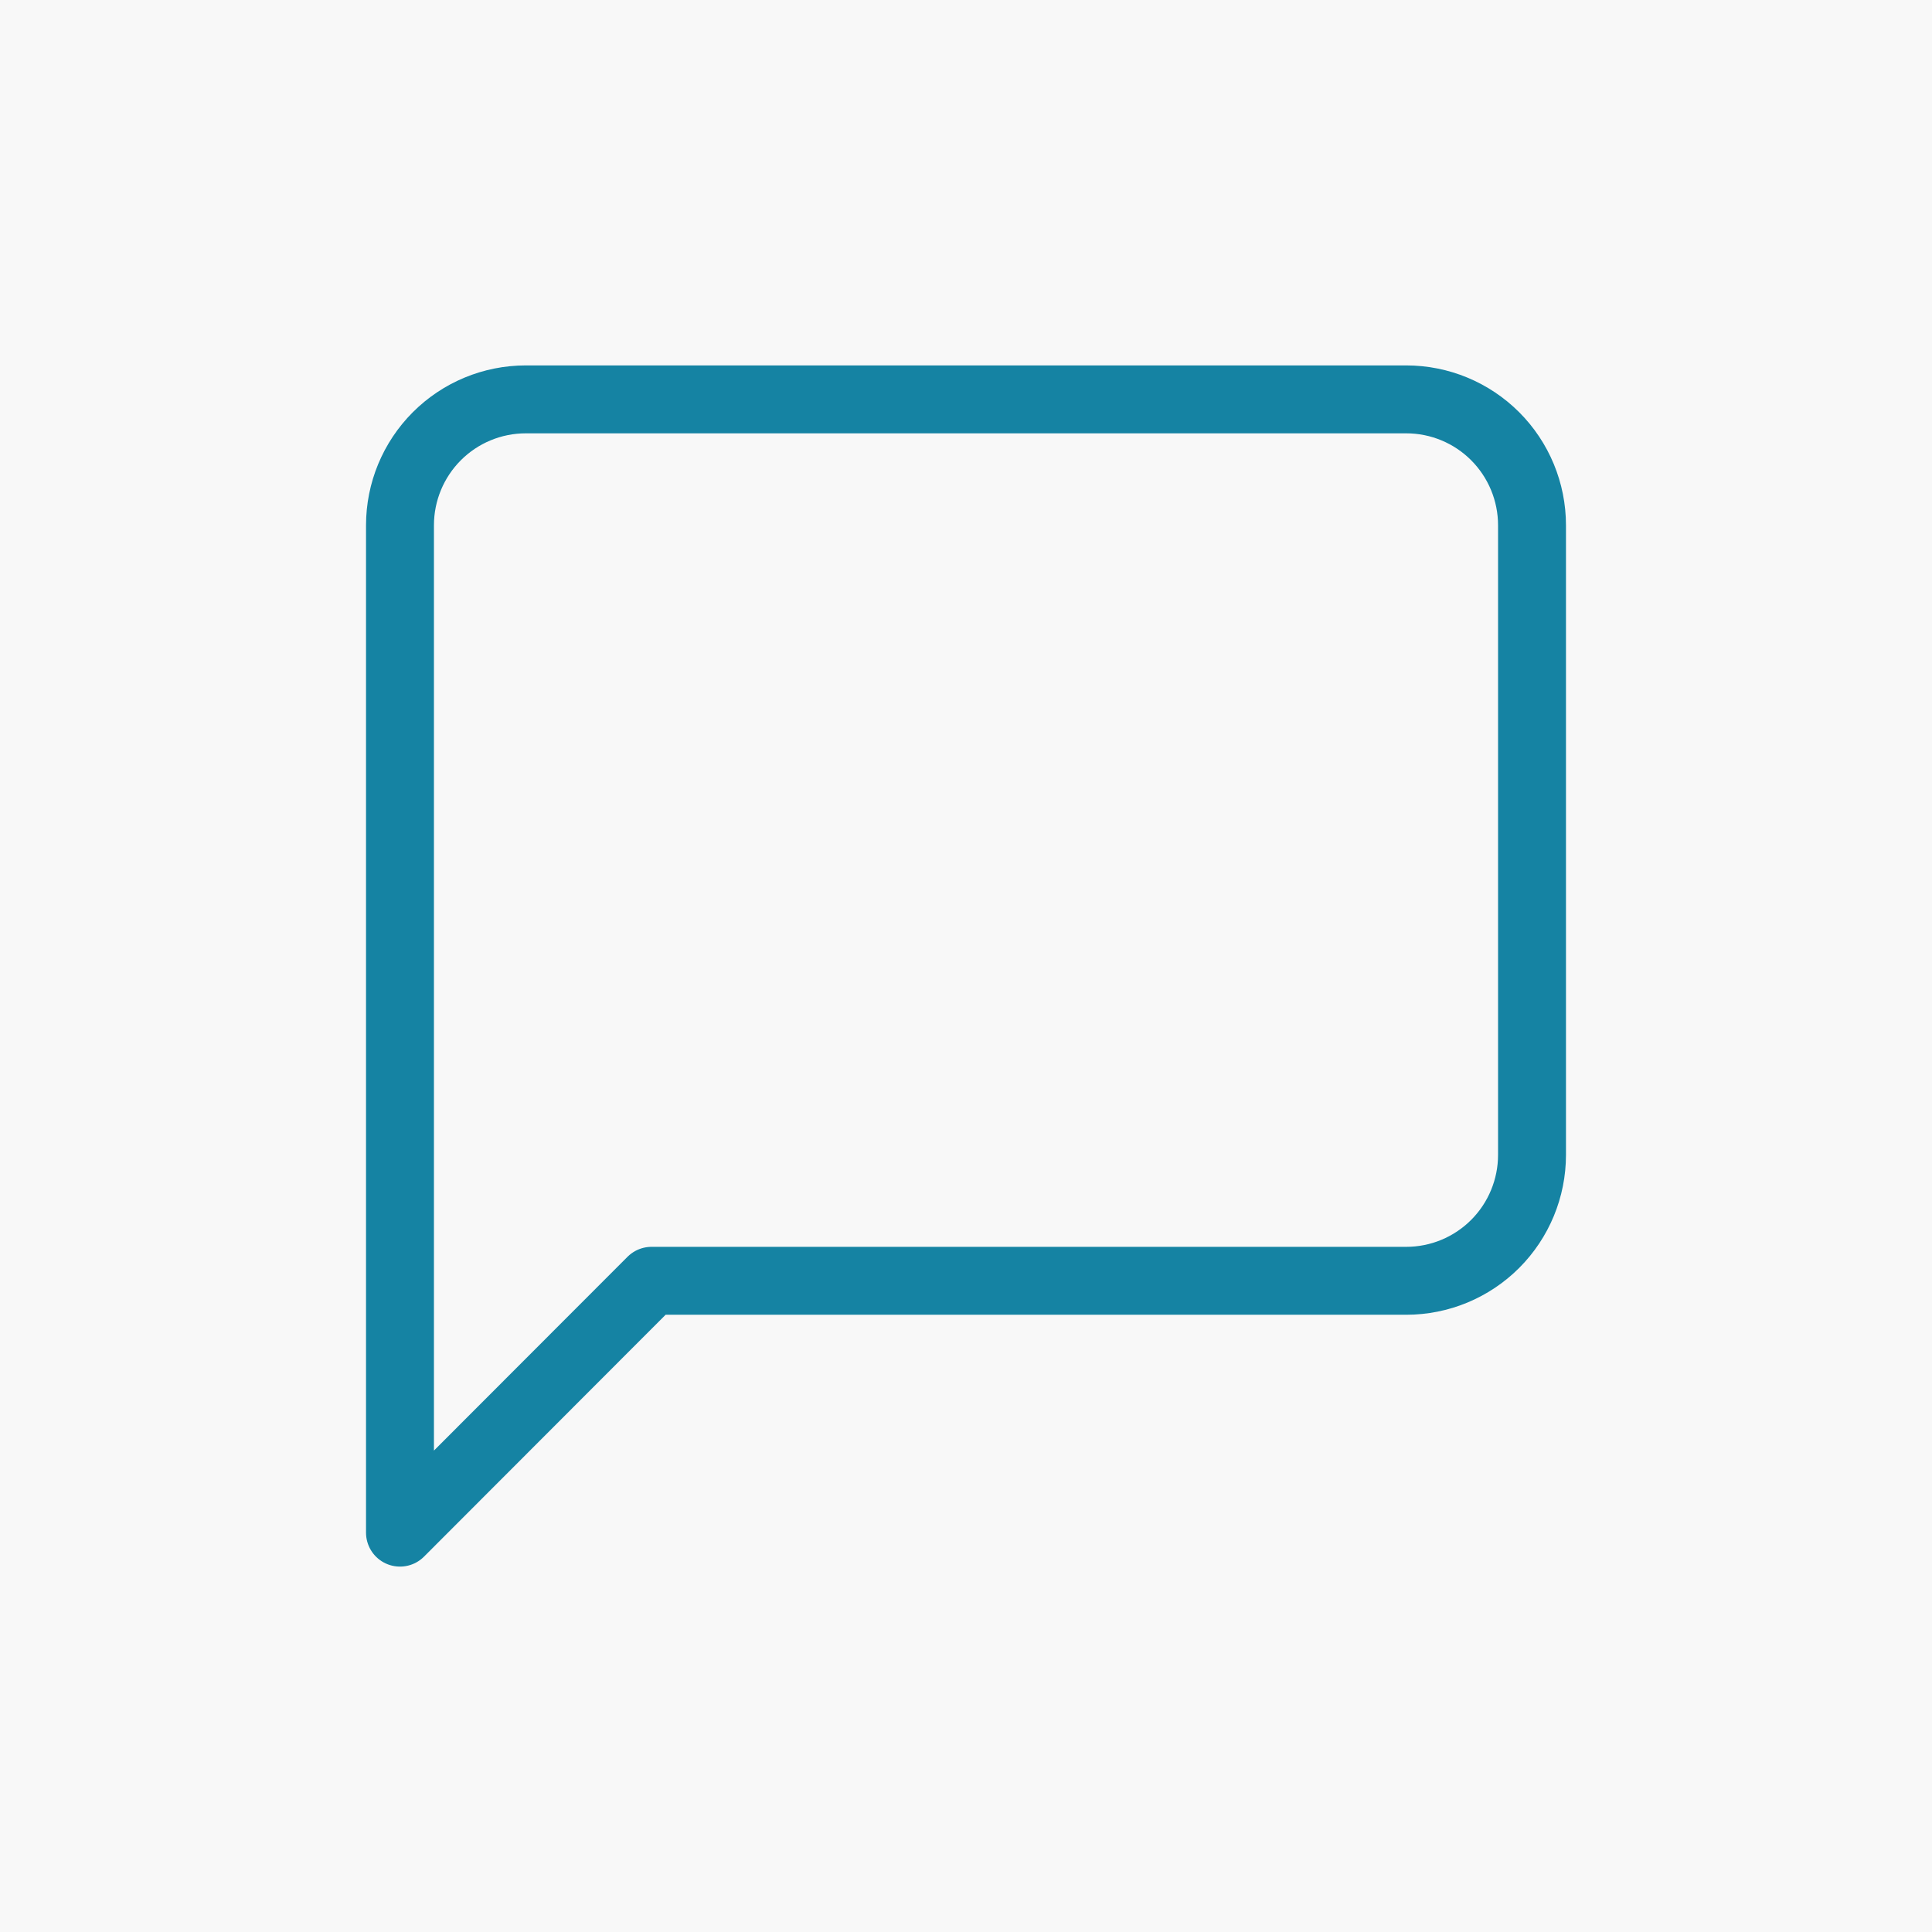
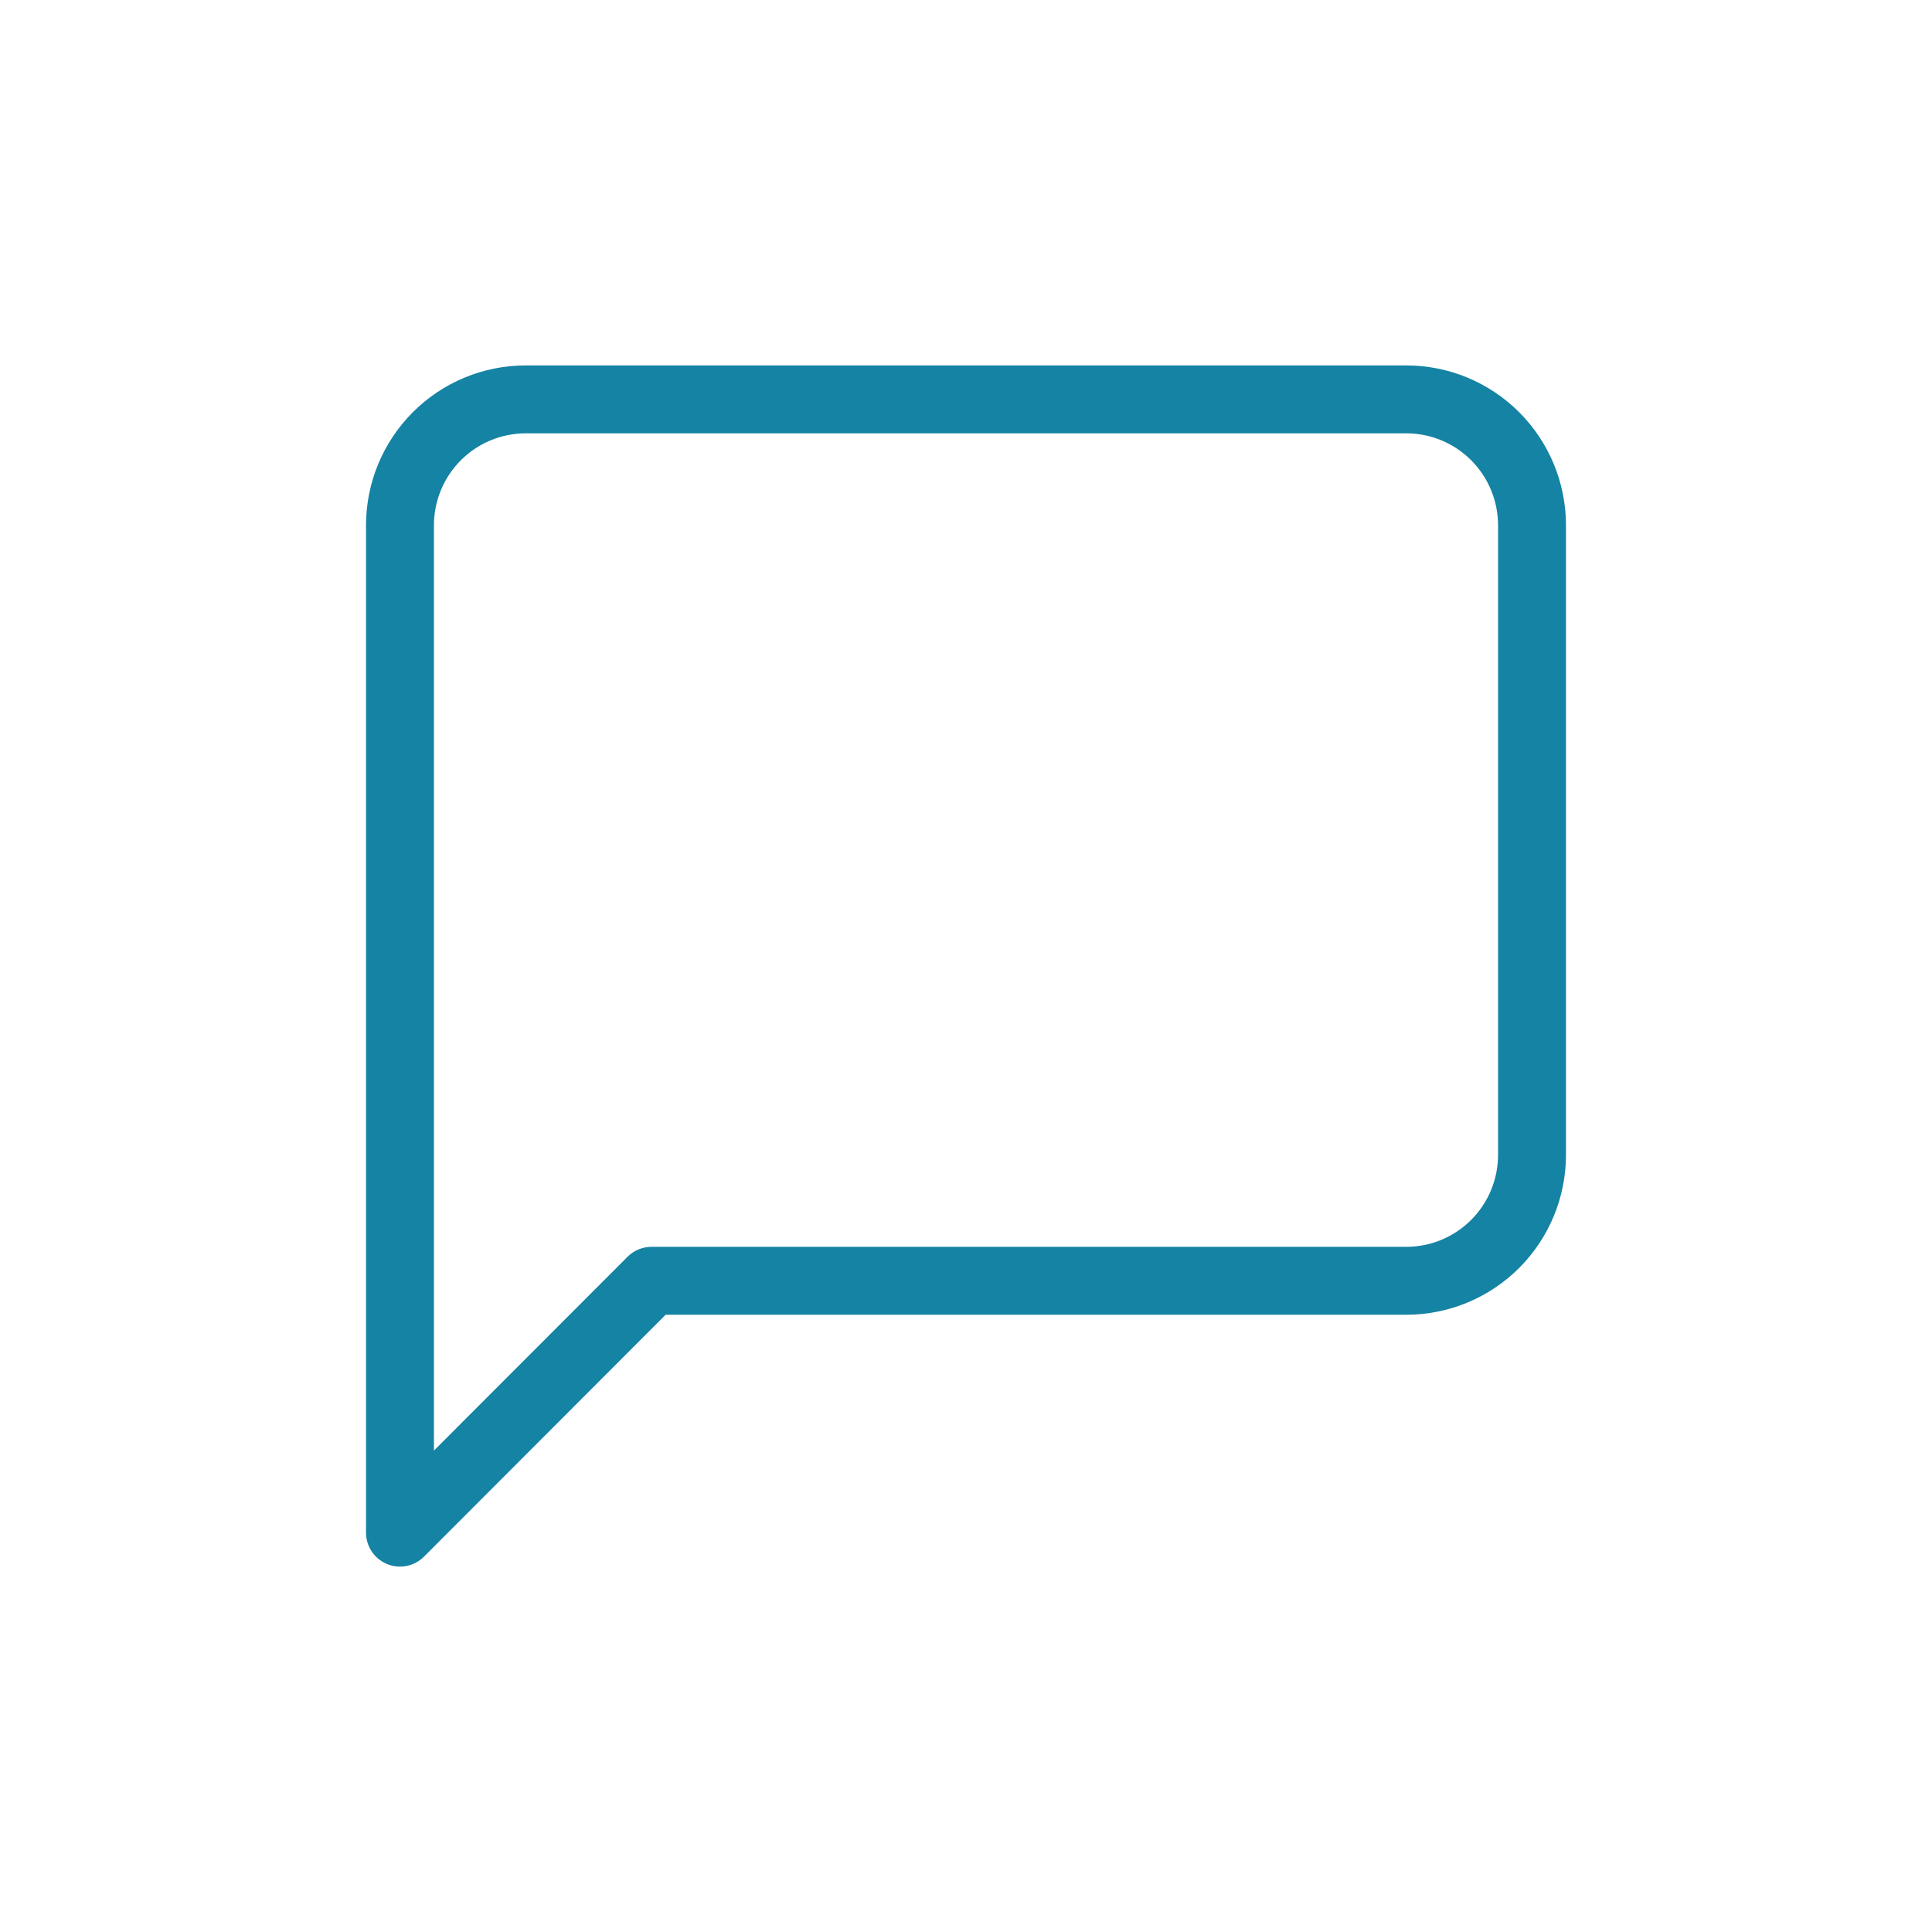
<svg xmlns="http://www.w3.org/2000/svg" width="256" height="256" viewBox="0 0 256 256" fill="none">
-   <rect width="256" height="256" fill="#F8F8F8" />
-   <path d="M203 153.027C203 157.452 201.244 161.696 198.118 164.825C194.993 167.954 190.754 169.712 186.333 169.712H86.333L53 203.082V69.603C53 65.178 54.756 60.934 57.882 57.805C61.007 54.676 65.246 52.919 69.667 52.919H186.333C190.754 52.919 194.993 54.676 198.118 57.805C201.244 60.934 203 65.178 203 69.603V153.027Z" stroke="#1583A3" stroke-width="9" stroke-linecap="round" stroke-linejoin="round" />
+   <path d="M203 153.027C203 157.452 201.244 161.696 198.118 164.825C194.993 167.954 190.754 169.712 186.333 169.712H86.333L53 203.082V69.603C53 65.178 54.756 60.934 57.882 57.805C61.007 54.676 65.246 52.919 69.667 52.919H186.333C190.754 52.919 194.993 54.676 198.118 57.805C201.244 60.934 203 65.178 203 69.603V153.027" stroke="#1583A3" stroke-width="9" stroke-linecap="round" stroke-linejoin="round" />
</svg>